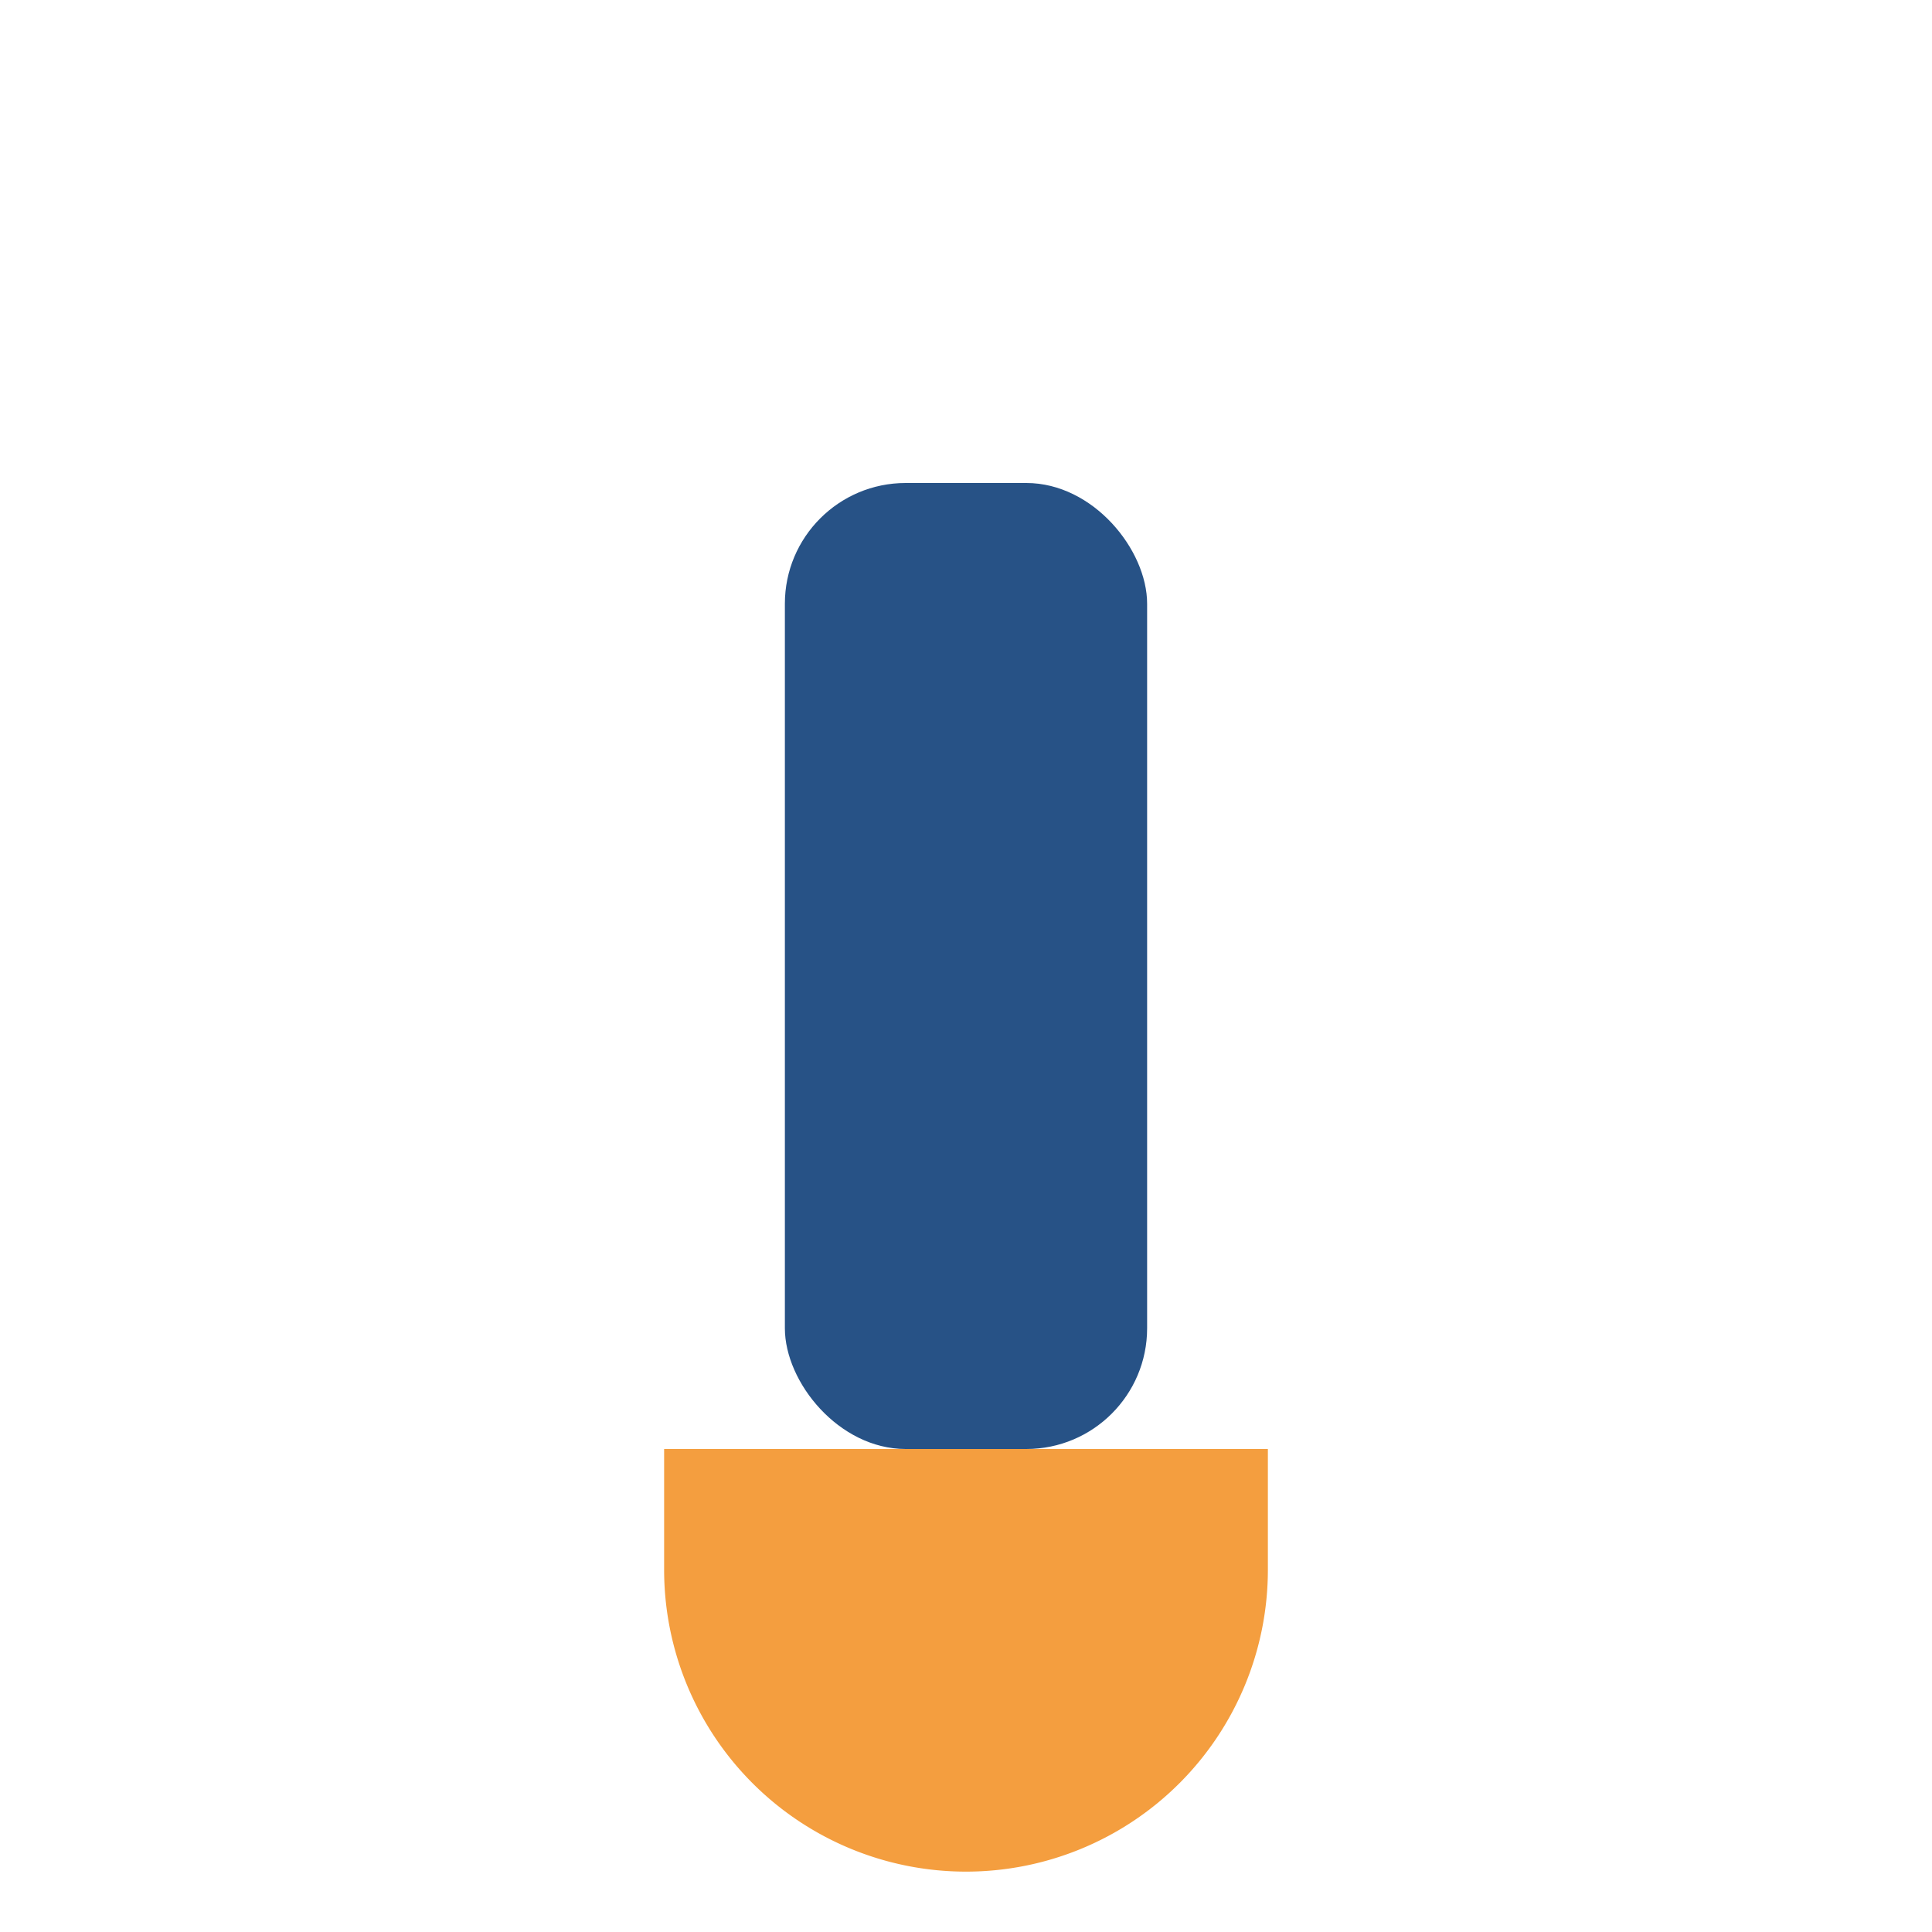
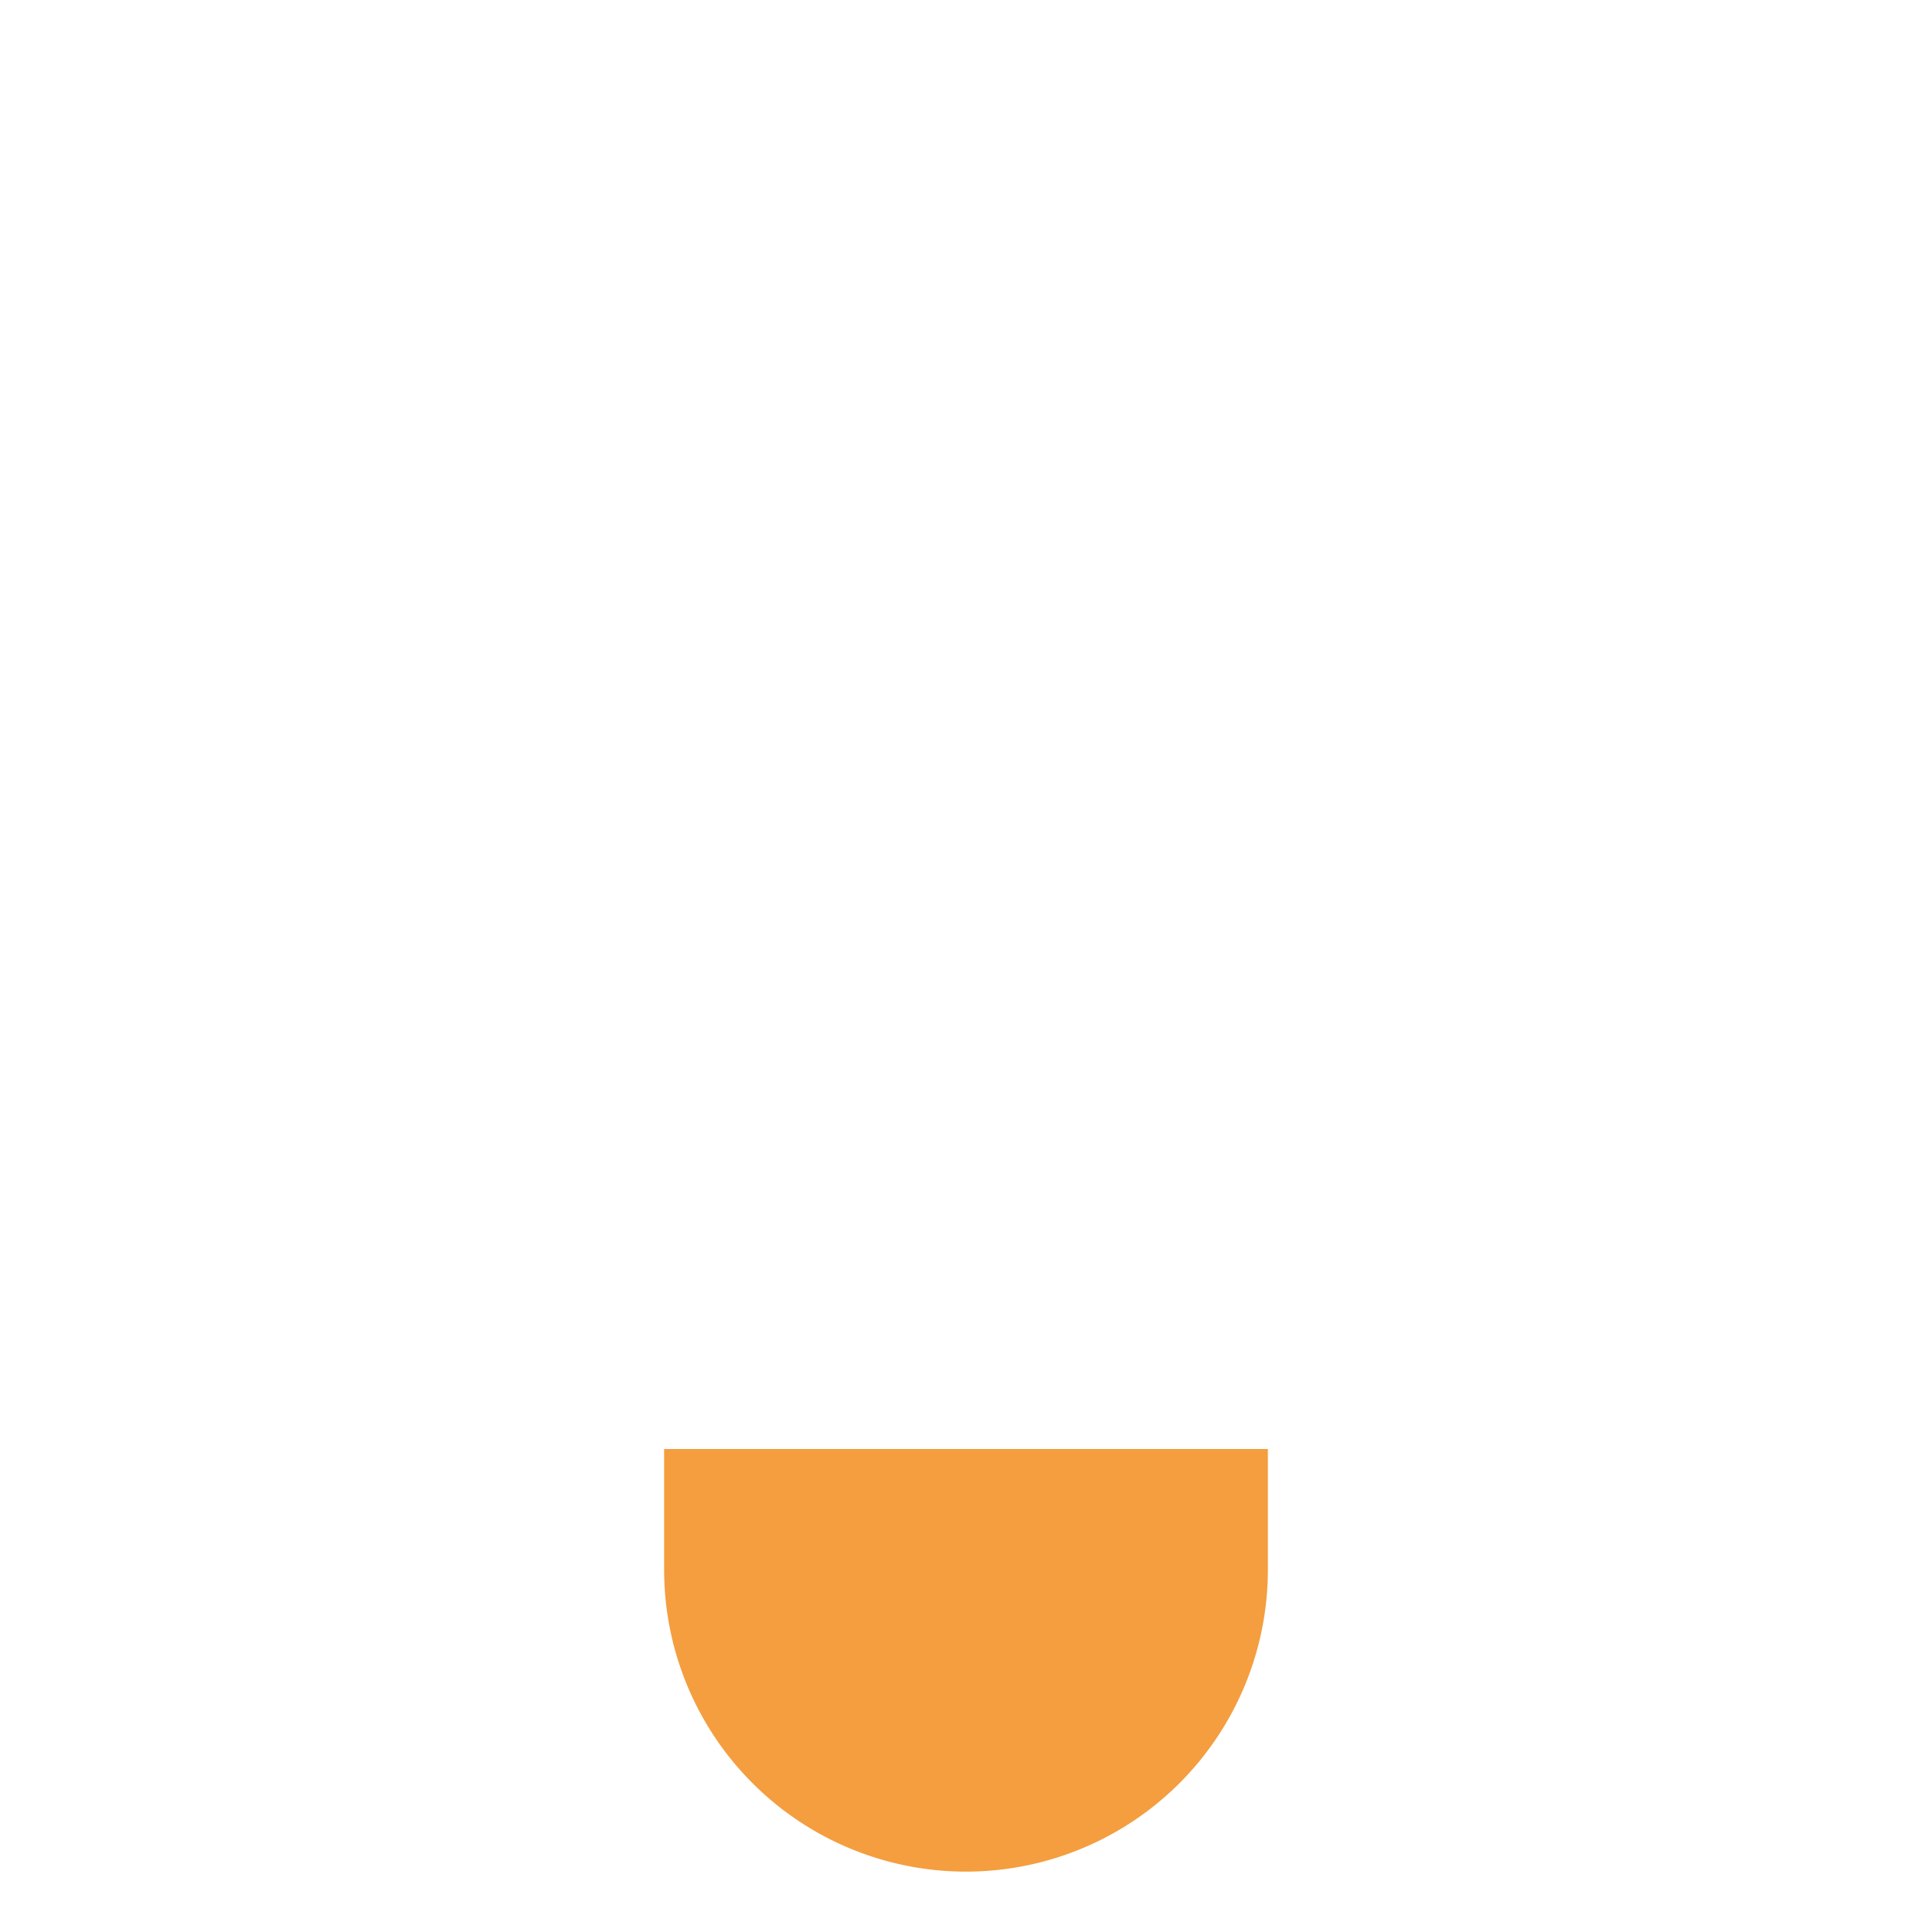
<svg xmlns="http://www.w3.org/2000/svg" width="32" height="32" viewBox="0 0 32 32">
-   <rect x="13" y="8" width="6" height="16" rx="2" fill="#275286" />
  <path d="M11 24h10v2a3 3 0 0 1-10 0z" fill="#F49E3F" />
</svg>